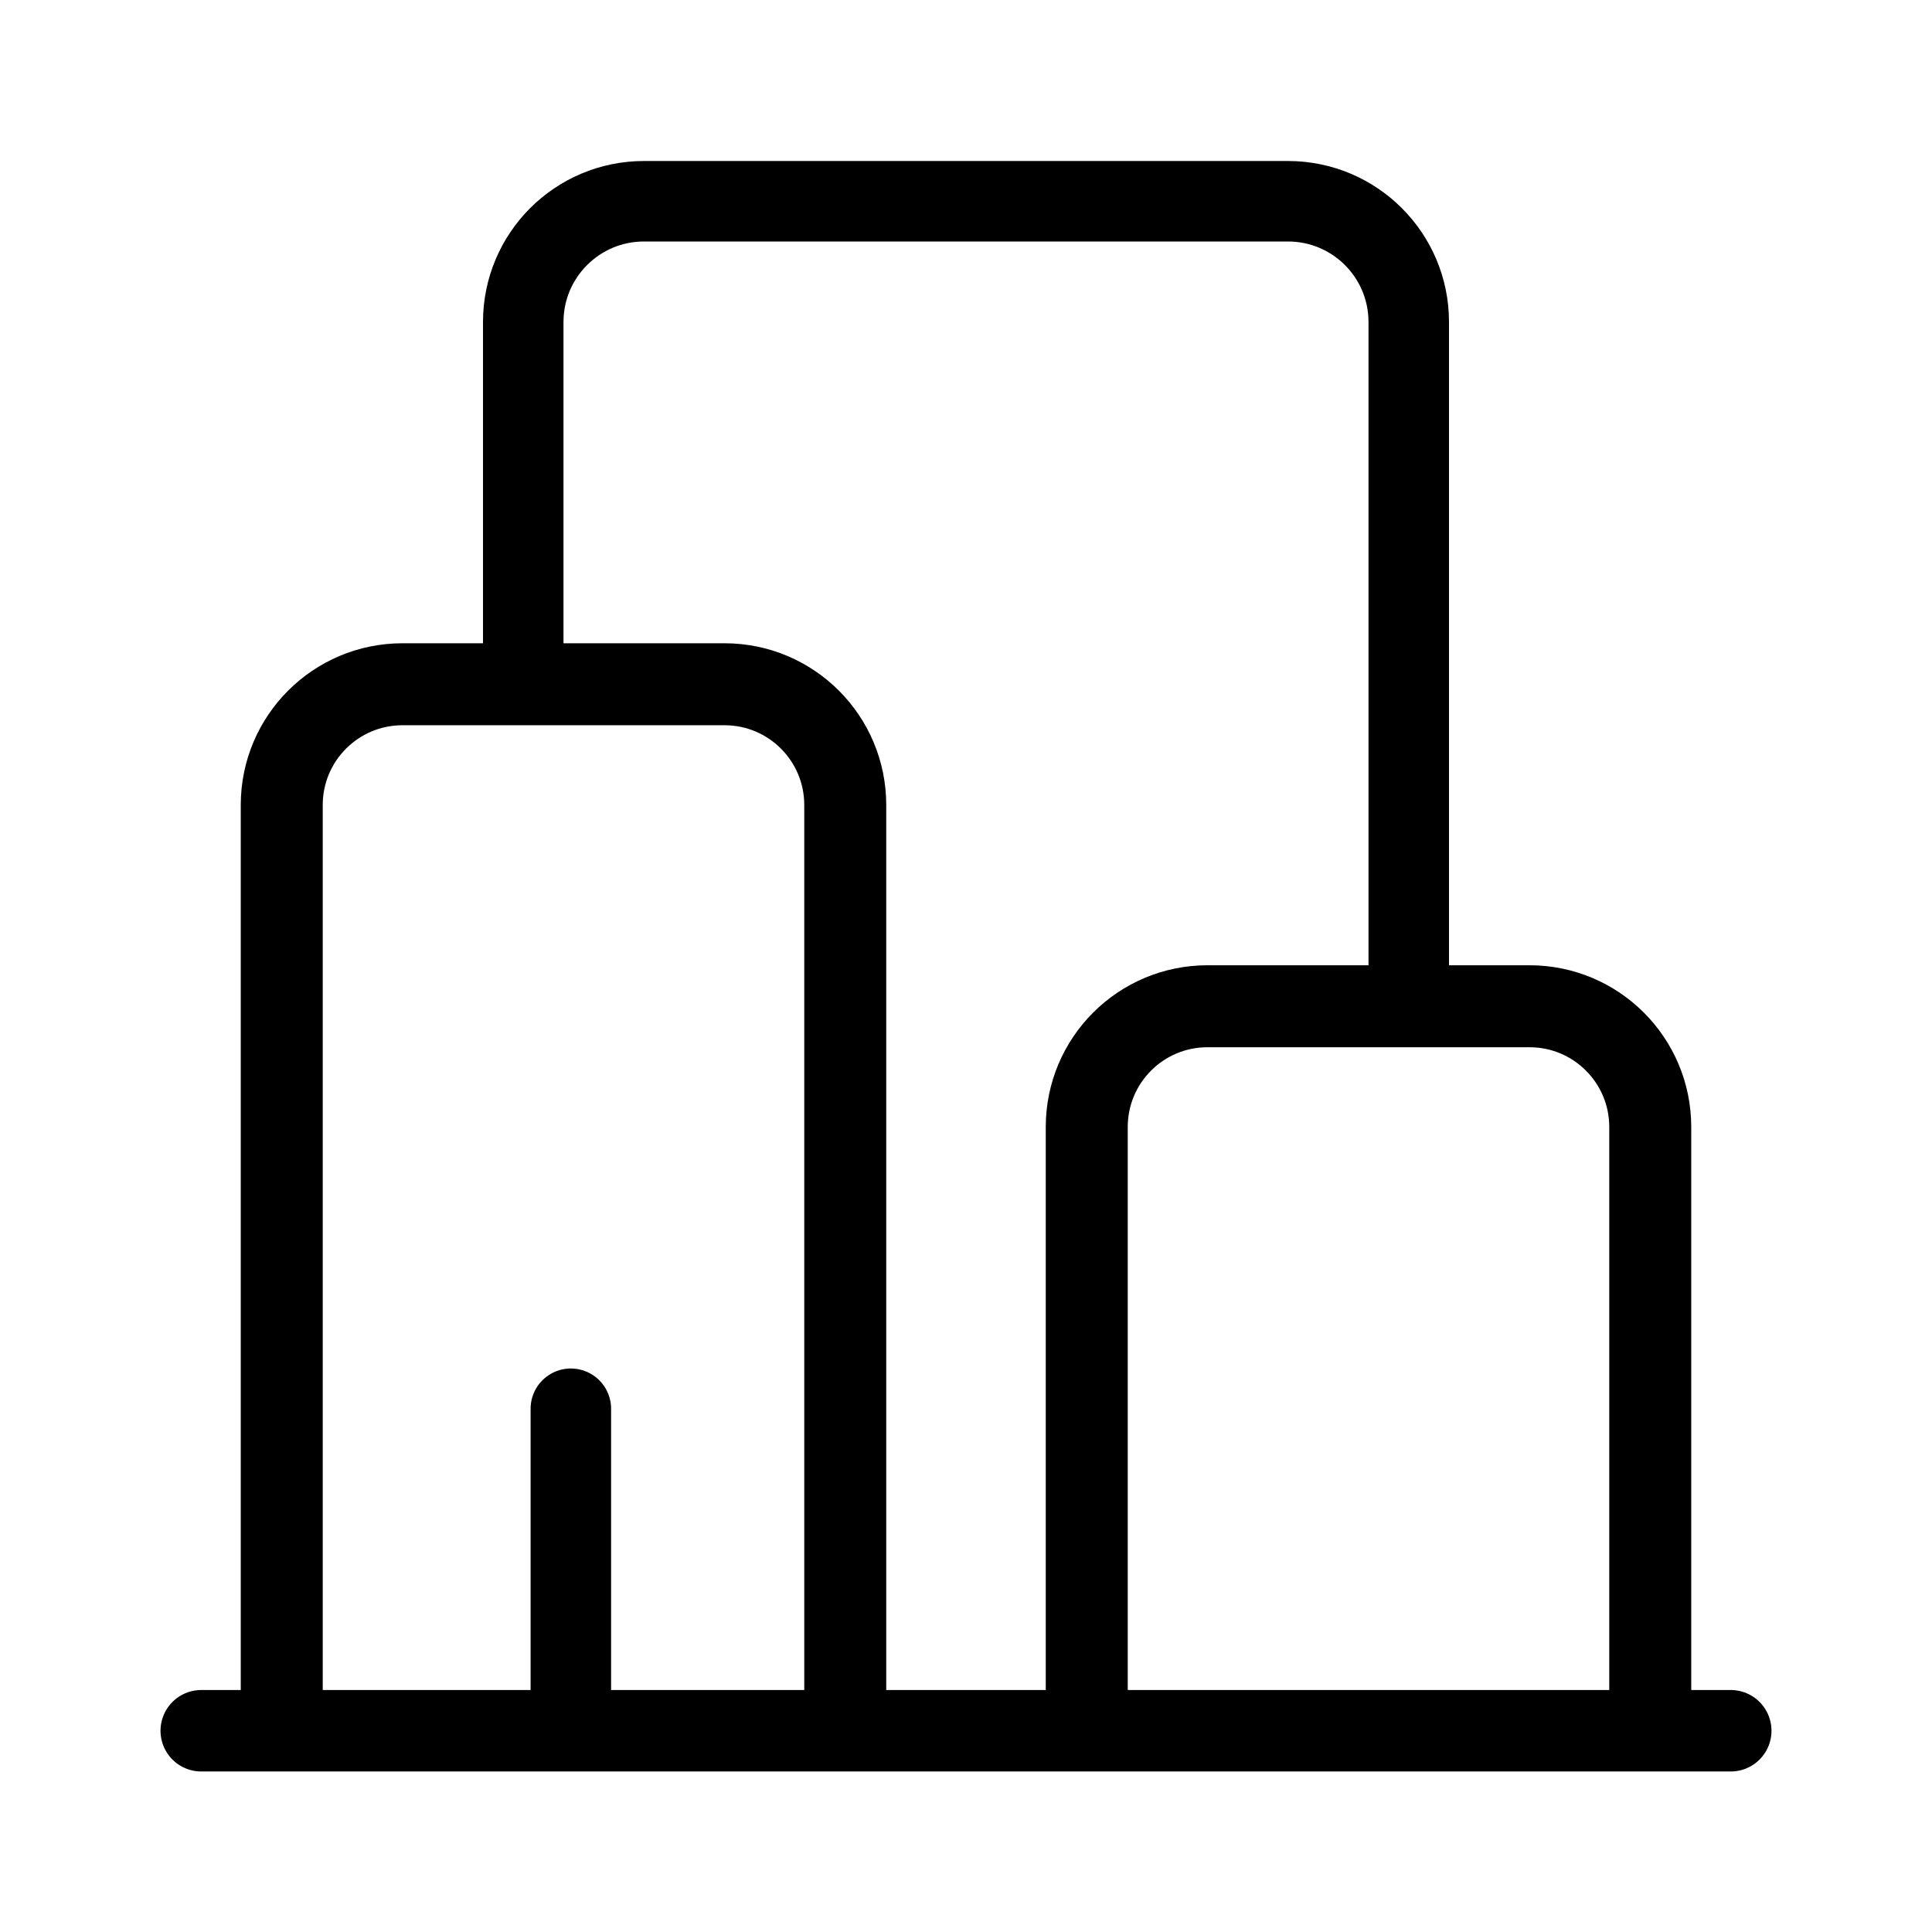
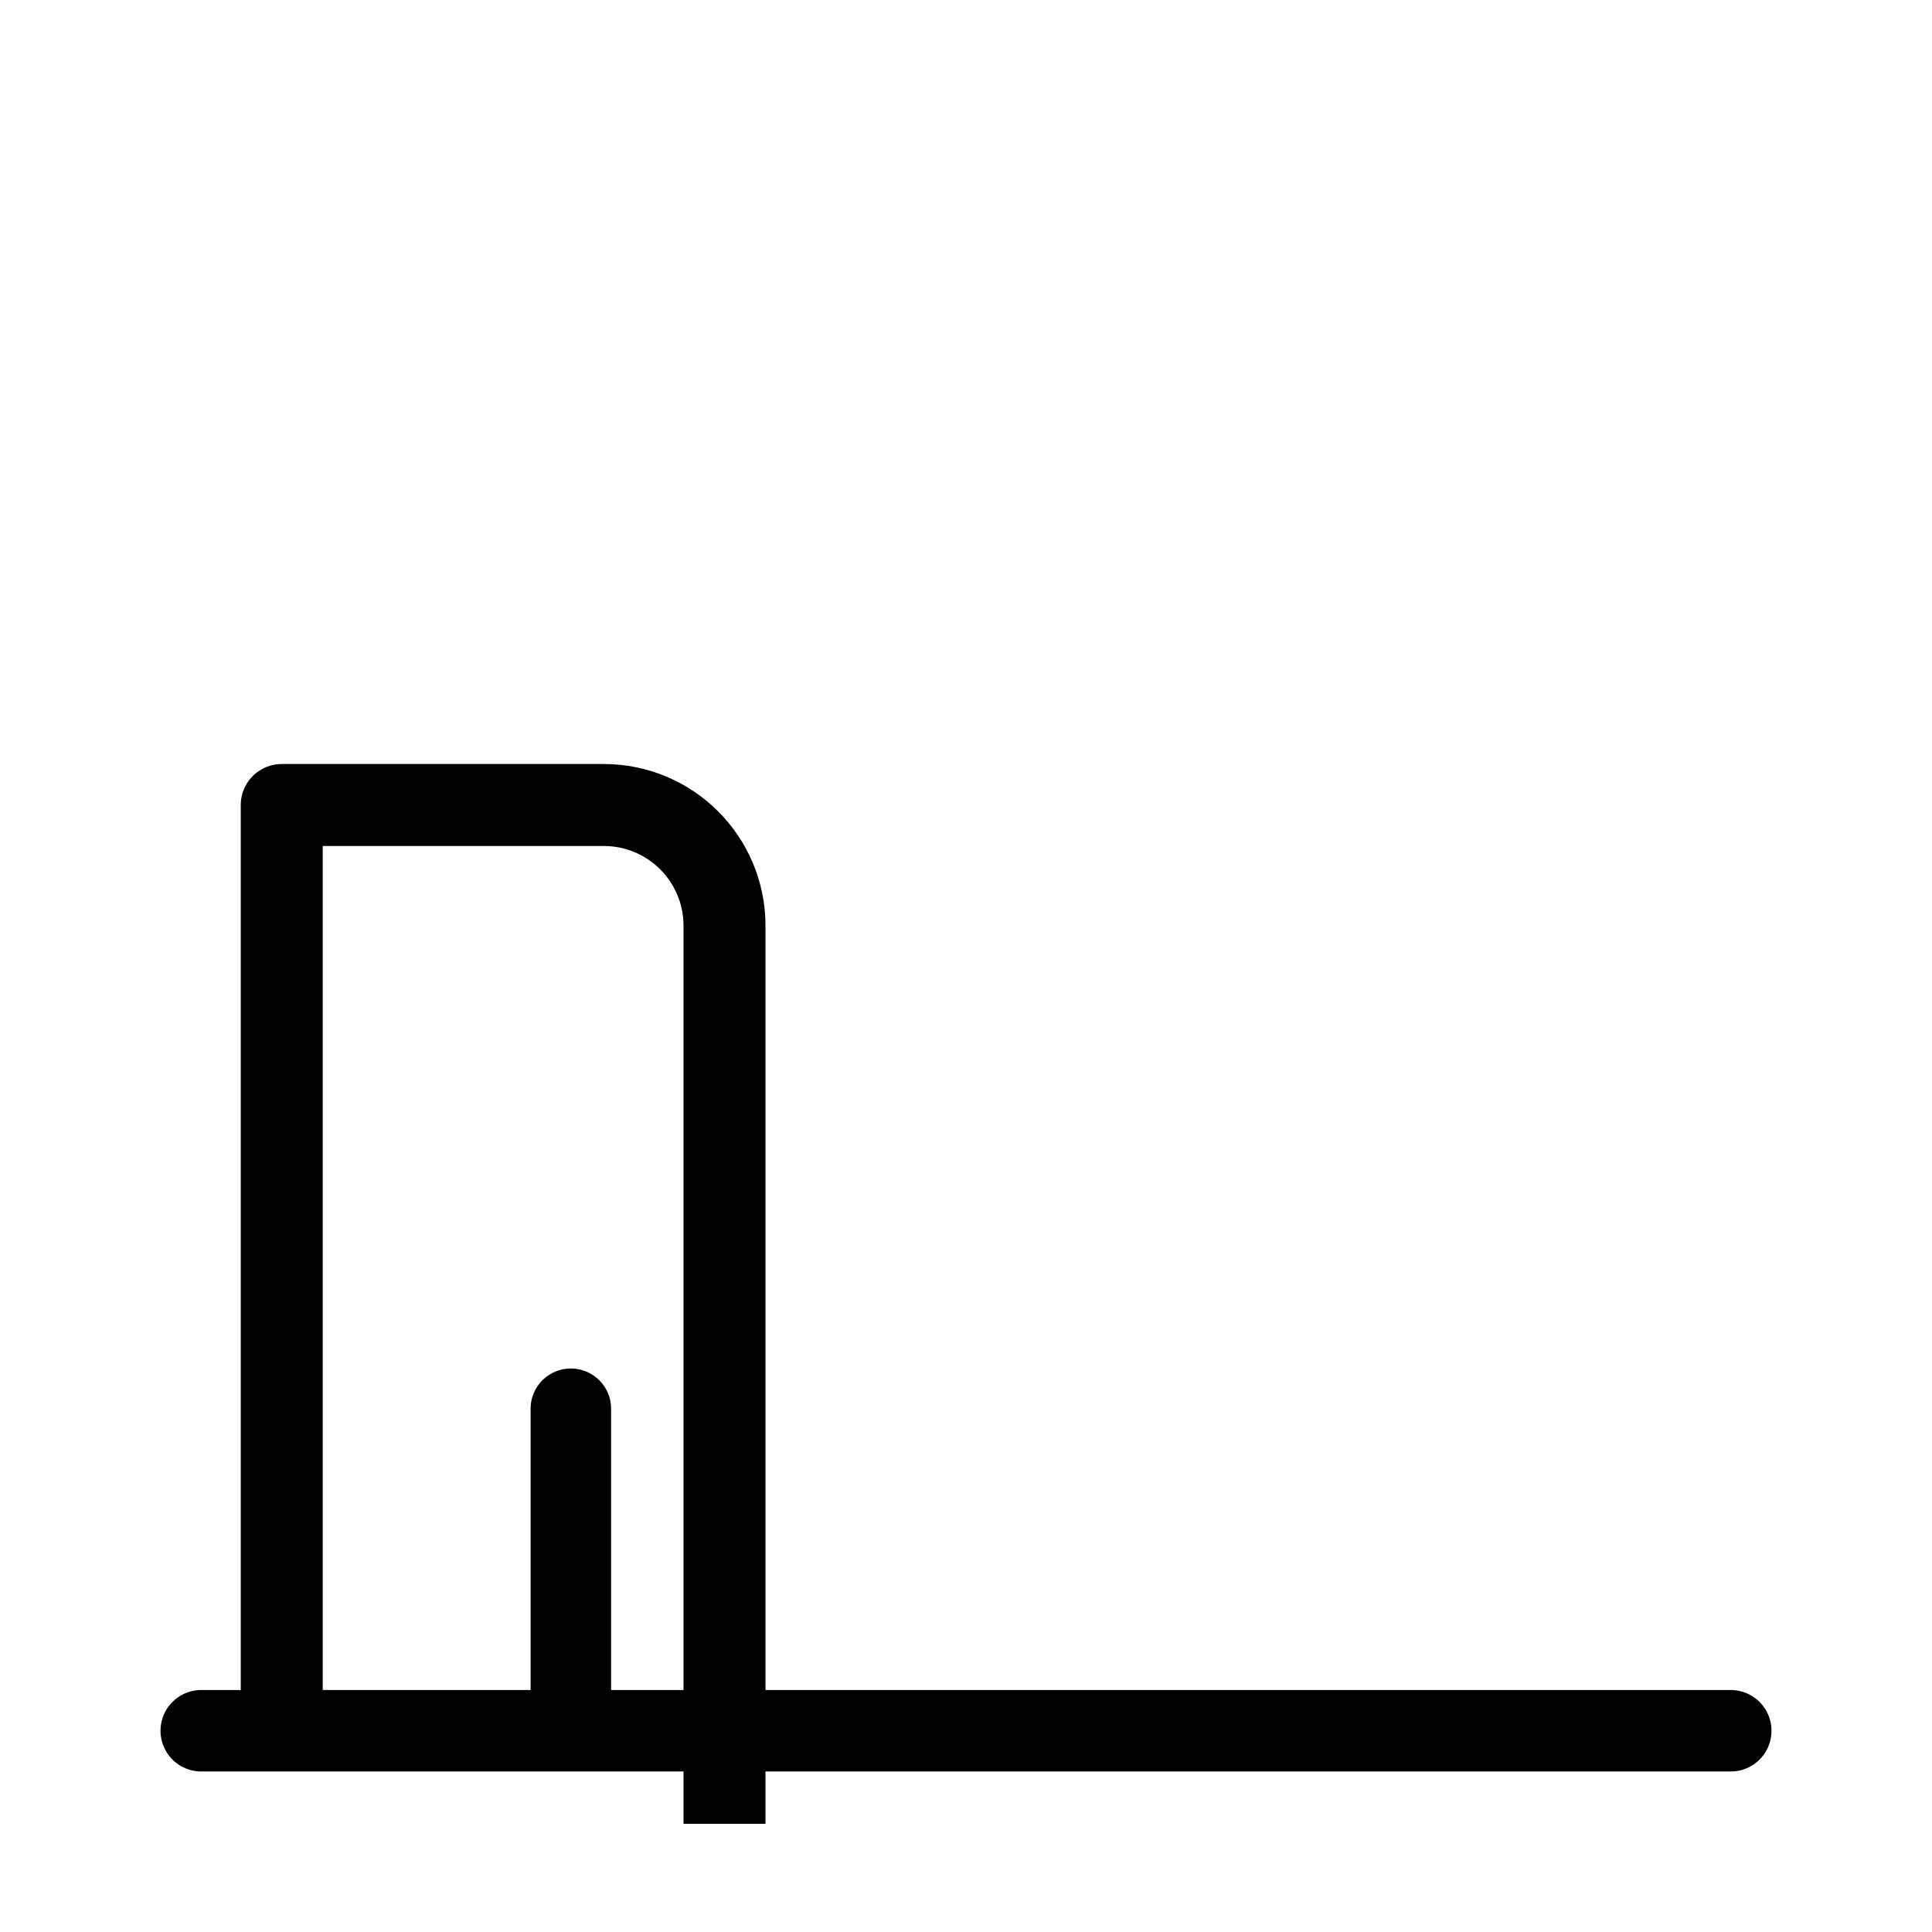
<svg xmlns="http://www.w3.org/2000/svg" version="1.1" id="ICON" x="0px" y="0px" viewBox="0 0 192 192" enable-background="new 0 0 192 192" xml:space="preserve">
  <g id="Enterprise_x5F_ic_2">
    <g id="icons">
      <line fill="none" stroke="#000000" stroke-width="8.097" stroke-linecap="round" stroke-linejoin="round" stroke-miterlimit="10" x1="20" y1="172" x2="172" y2="172" />
      <line fill="none" stroke="#000000" stroke-width="8" stroke-linecap="round" stroke-linejoin="round" stroke-miterlimit="10" x1="56.73" y1="170.75" x2="56.73" y2="140" />
-       <path fill="none" stroke="#000000" stroke-width="8" stroke-miterlimit="10" d="M52,65V32c0-6.63,5.37-12,12-12h64    c6.63,0,12,5.37,12,12v67.5" />
-       <path fill="none" stroke="#000000" stroke-width="8.147" stroke-linejoin="round" stroke-miterlimit="10" d="M28,169.75V80    c0-6.63,5.37-12,12-12h32c6.63,0,12,5.37,12,12v89.25" />
-       <path fill="none" stroke="#000000" stroke-width="8.147" stroke-linejoin="round" stroke-miterlimit="10" d="M108,170.25V112    c0-6.63,5.37-12,12-12h32c6.63,0,12,5.37,12,12v57.75" />
+       <path fill="none" stroke="#000000" stroke-width="8.147" stroke-linejoin="round" stroke-miterlimit="10" d="M28,169.75V80    h32c6.63,0,12,5.37,12,12v89.25" />
    </g>
  </g>
</svg>